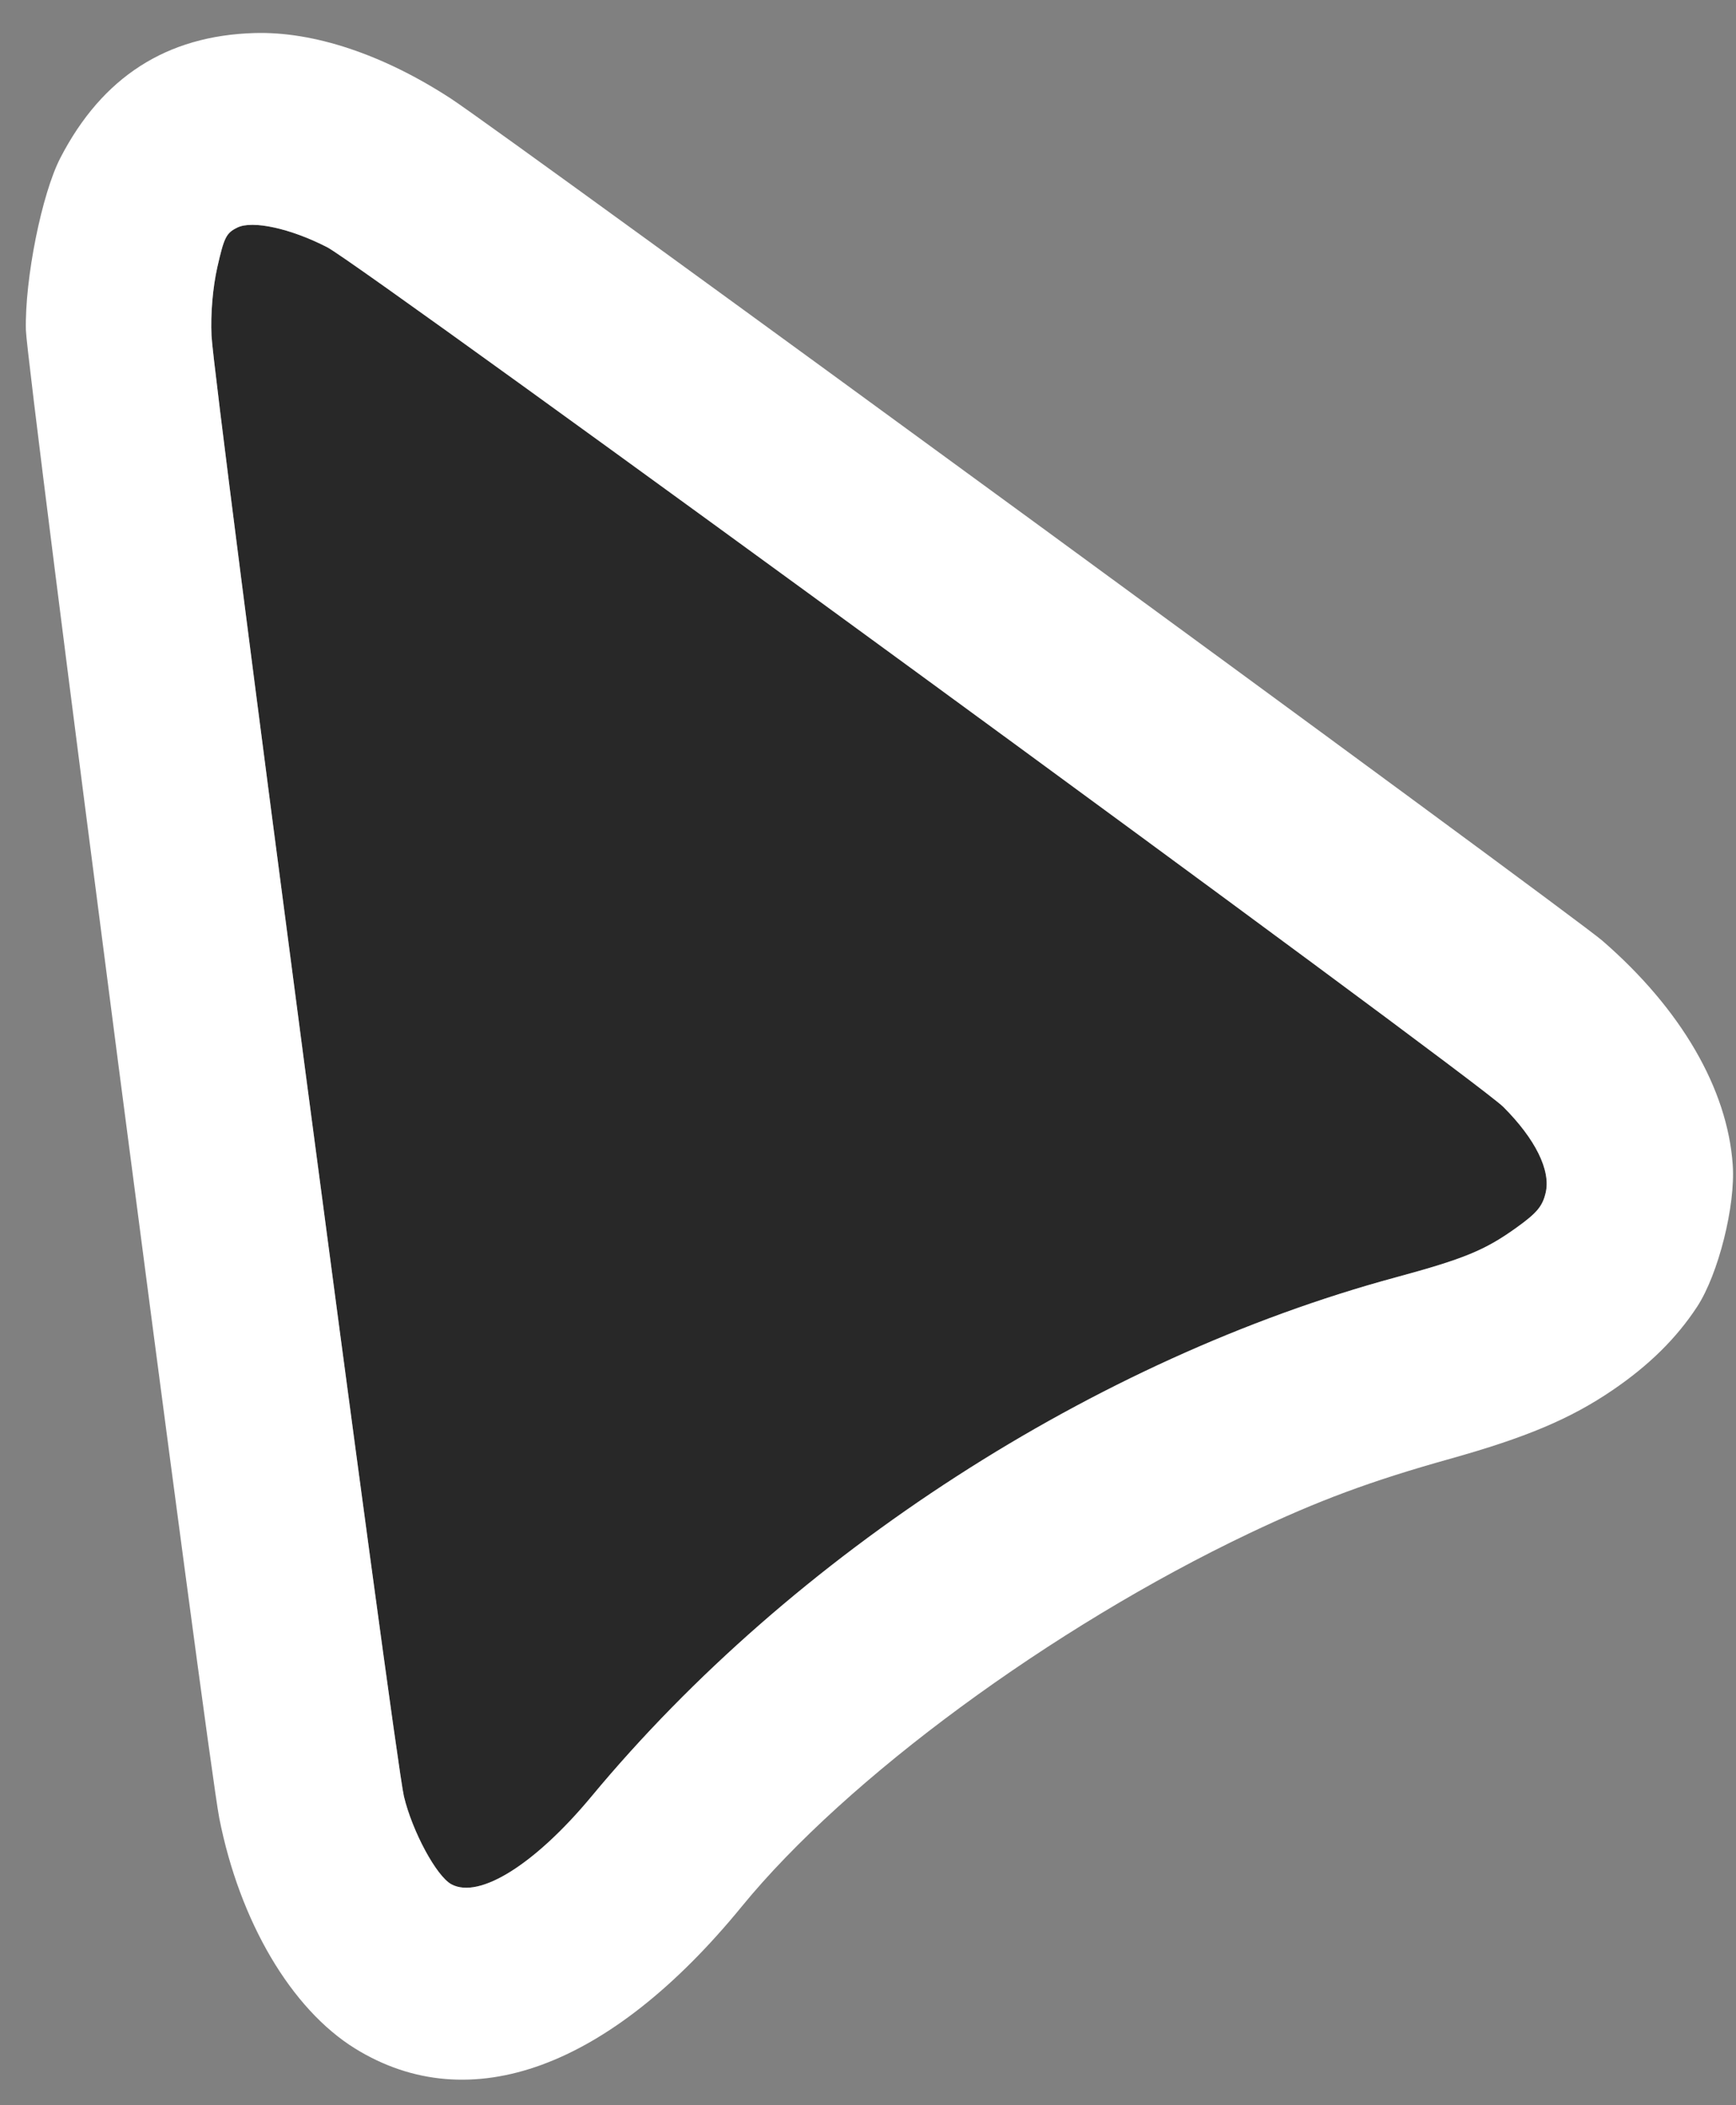
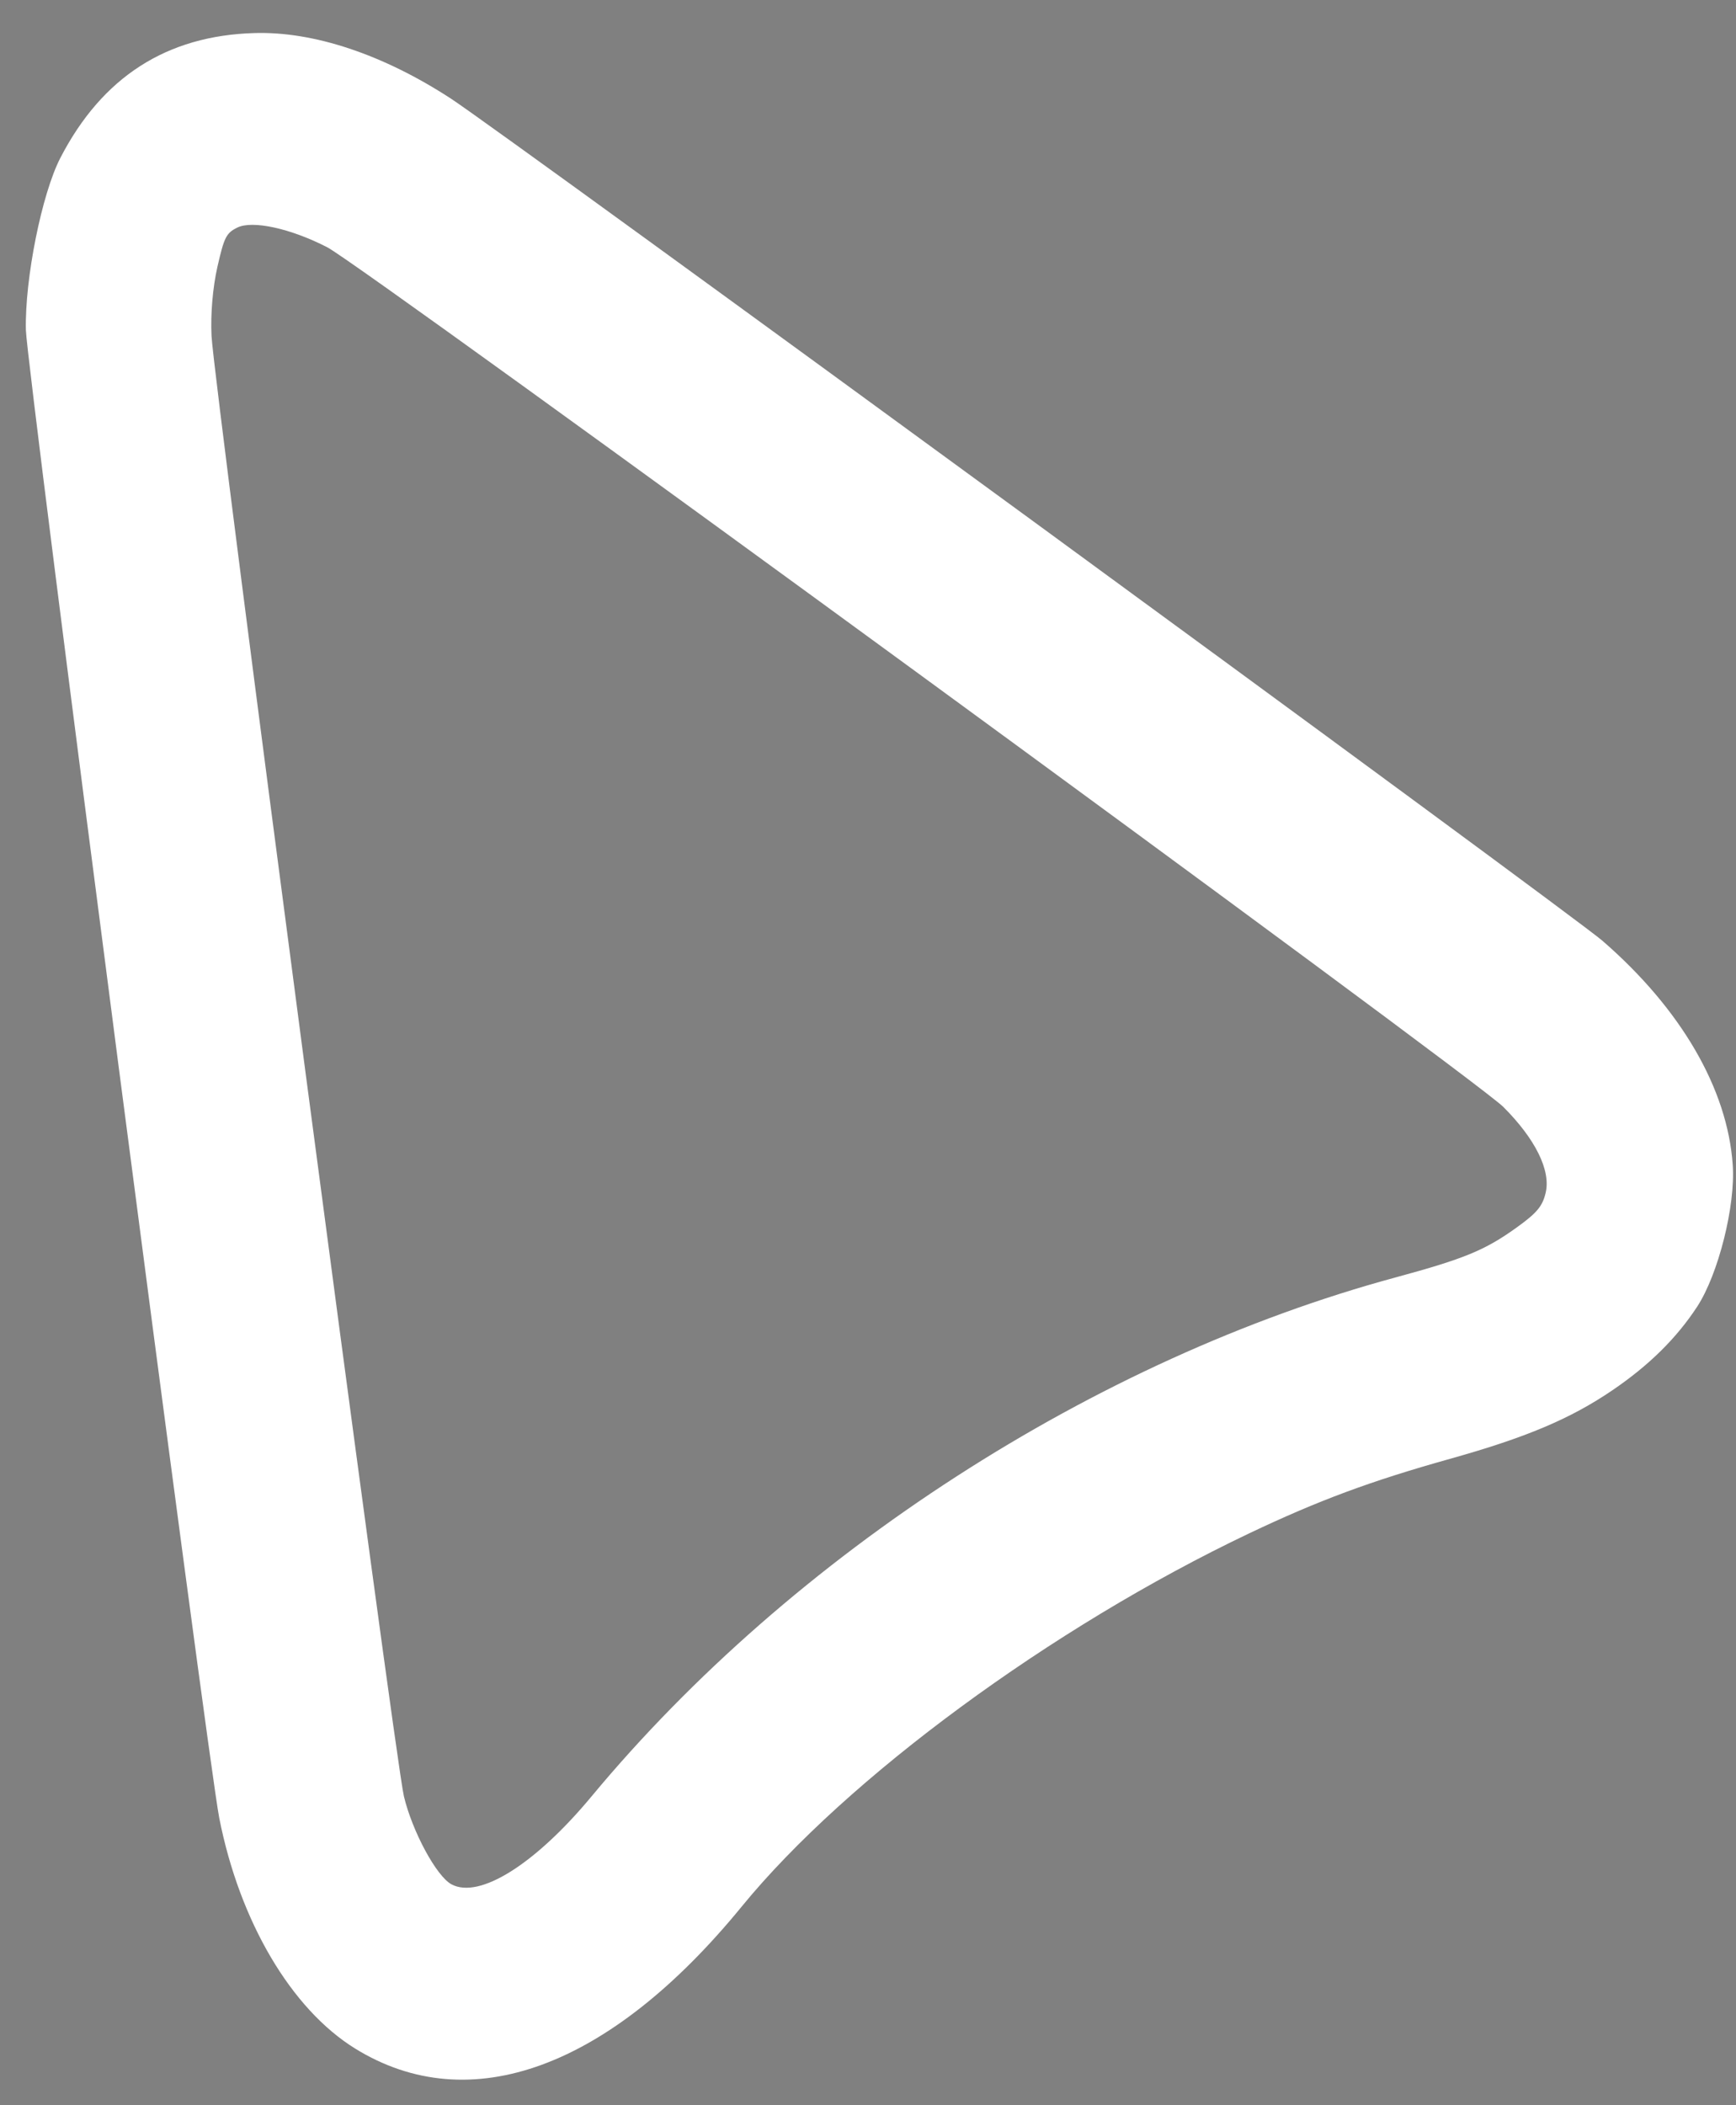
<svg xmlns="http://www.w3.org/2000/svg" width="33" height="40" viewBox="0 0 33 40" fill="none">
  <rect x="0" y="0" width="33" height="40" fill="#808080" stroke="none" />
-   <path d="M4.509 4.325C4.3 4.429 4.261 4.507 4.132 5.074C4.044 5.463 4.001 5.967 4.021 6.383C4.065 7.301 7.507 33.419 7.678 34.131C7.838 34.801 8.298 35.651 8.582 35.803C9.113 36.088 10.174 35.422 11.246 34.131C15.073 29.524 20.82 25.817 26.531 24.271C27.829 23.919 28.225 23.757 28.821 23.33C29.213 23.049 29.32 22.923 29.381 22.667C29.484 22.243 29.189 21.644 28.577 21.032C28.026 20.481 6.917 5.058 6.222 4.699C5.526 4.34 4.797 4.181 4.509 4.325Z" fill="#282828" />
  <path fill-rule="evenodd" clip-rule="evenodd" d="M4.836 0.628C3.166 0.677 1.943 1.463 1.148 2.999C0.795 3.681 0.47 5.298 0.492 6.27C0.507 6.964 3.948 33.426 4.168 34.544C4.555 36.509 5.536 38.172 6.75 38.923C8.93 40.271 11.589 39.295 14.099 36.226C16.093 33.787 19.993 30.92 23.743 29.136C25.06 28.51 26.055 28.141 27.558 27.72C29.009 27.314 29.851 26.959 30.65 26.416C31.346 25.943 31.869 25.427 32.262 24.827C32.665 24.21 32.992 22.909 32.938 22.134C32.838 20.688 31.955 19.17 30.461 17.875C29.862 17.355 9.605 2.548 8.575 1.876C7.287 1.036 5.964 0.594 4.836 0.628ZM4.132 5.074C4.261 4.507 4.3 4.429 4.509 4.325C4.797 4.181 5.526 4.34 6.222 4.699C6.917 5.058 28.026 20.481 28.577 21.032C29.189 21.644 29.484 22.243 29.381 22.667C29.32 22.923 29.213 23.049 28.821 23.33C28.225 23.757 27.829 23.919 26.531 24.271C20.82 25.817 15.073 29.524 11.246 34.131C10.174 35.422 9.113 36.088 8.582 35.803C8.298 35.651 7.838 34.801 7.678 34.131C7.507 33.419 4.065 7.301 4.021 6.383C4.001 5.967 4.044 5.463 4.132 5.074Z" fill="white" />
</svg>